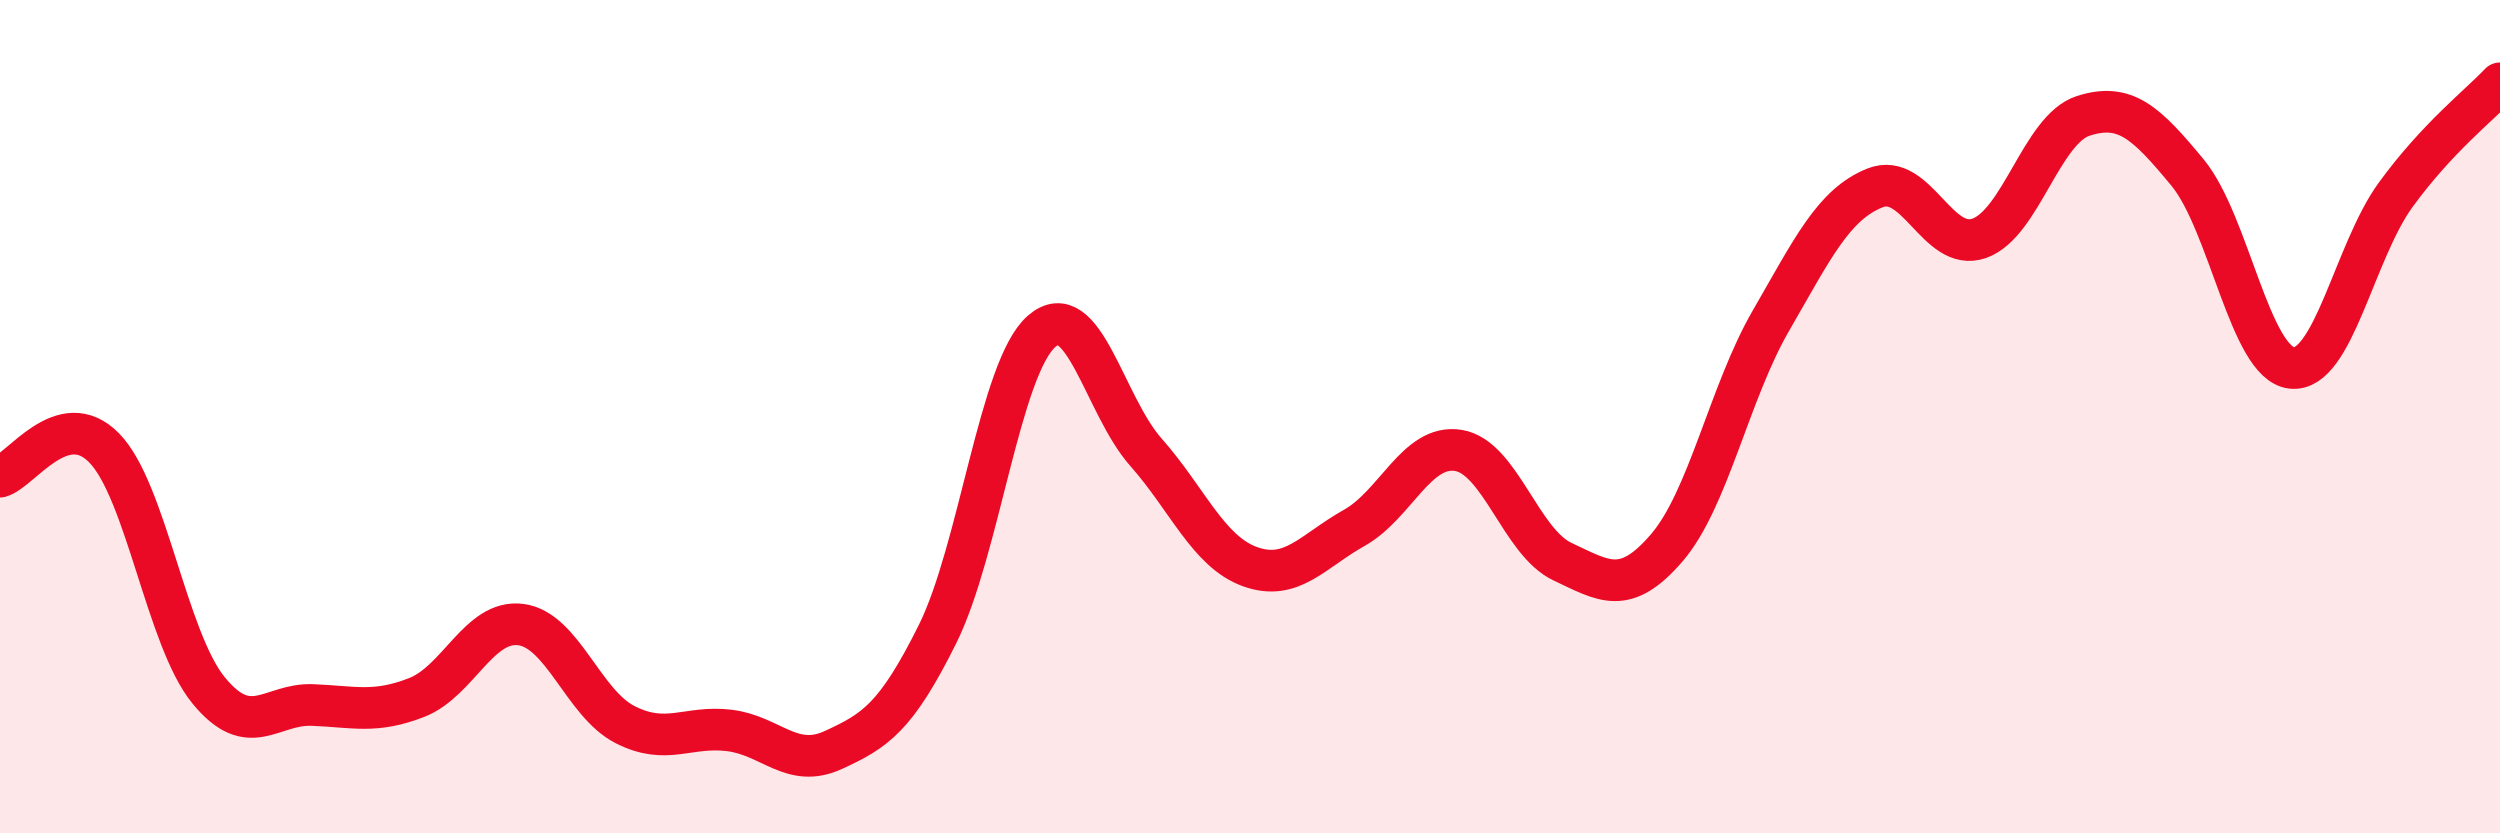
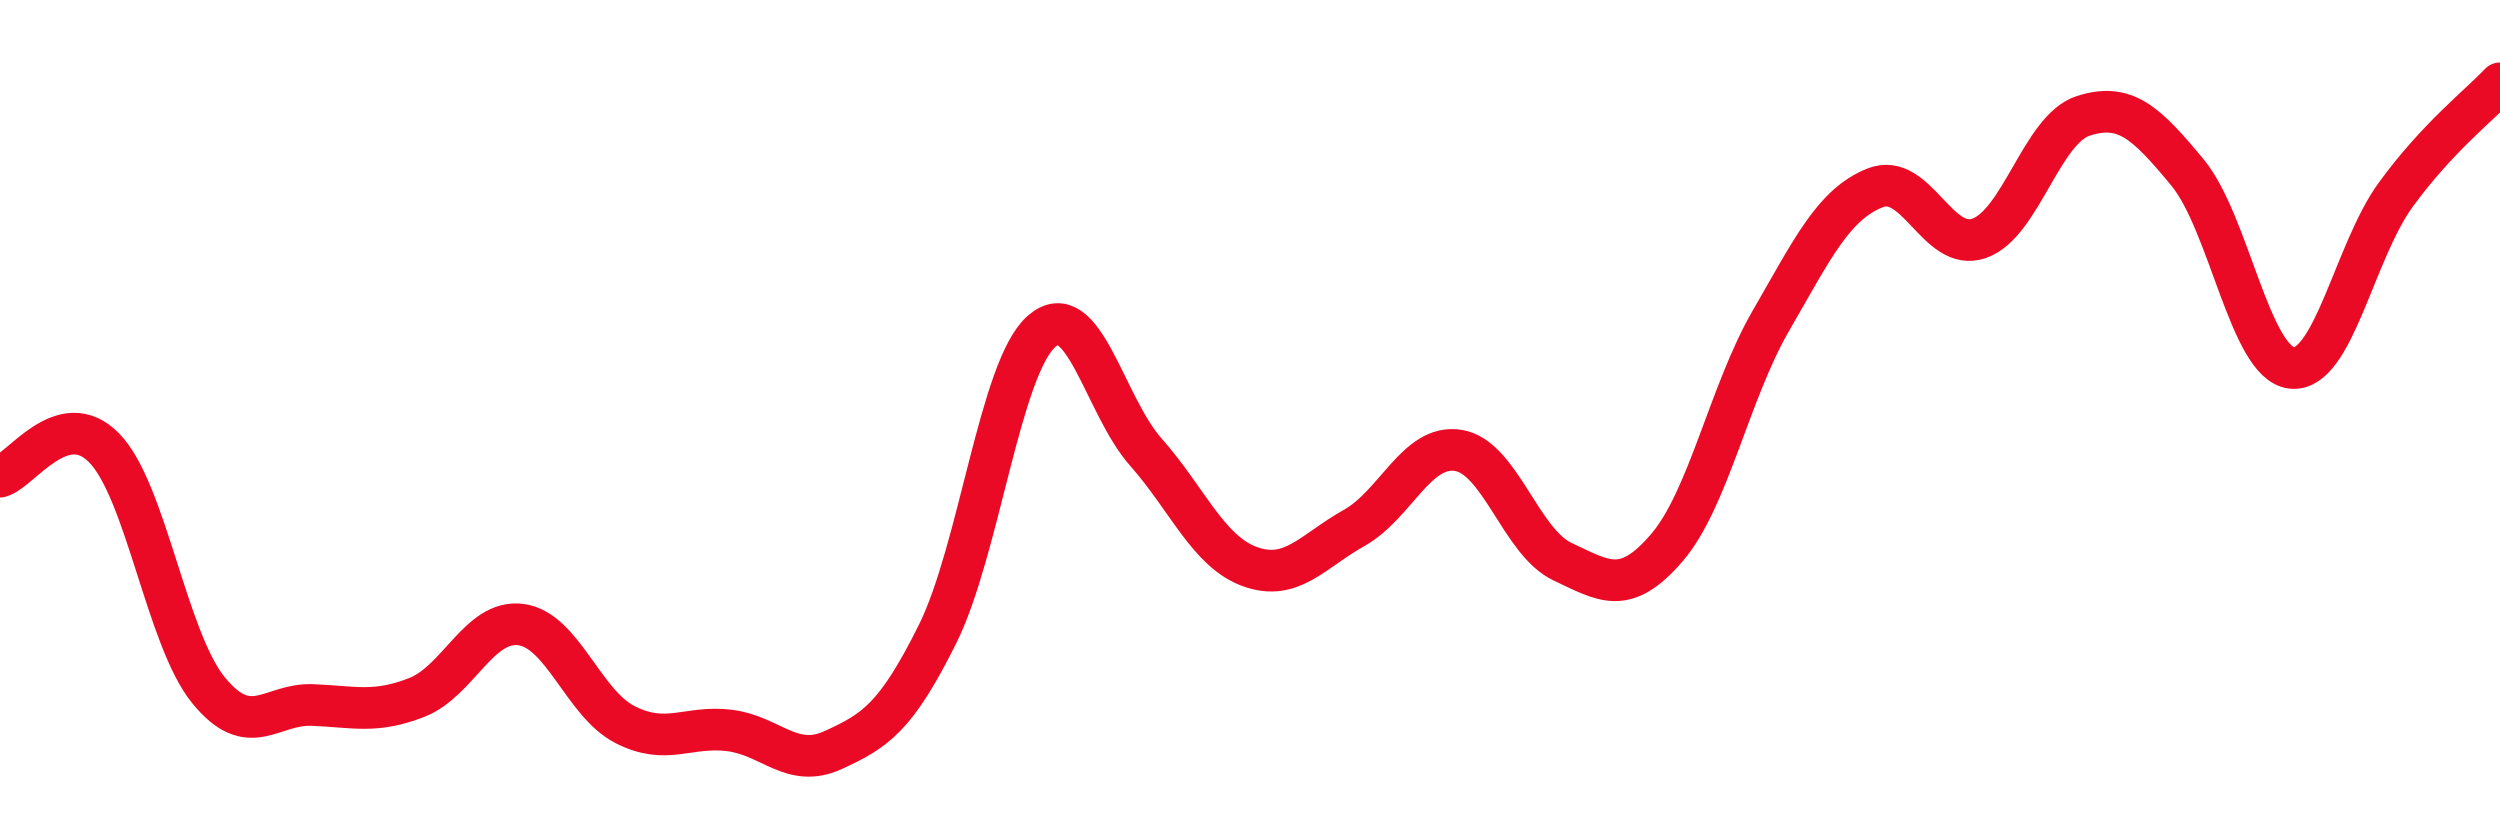
<svg xmlns="http://www.w3.org/2000/svg" width="60" height="20" viewBox="0 0 60 20">
-   <path d="M 0,11.44 C 0.5,11.3 1.5,9.73 2.5,10.75 C 3.5,11.77 4,15.33 5,16.56 C 6,17.79 6.5,16.88 7.5,16.92 C 8.5,16.96 9,17.13 10,16.74 C 11,16.35 11.5,14.86 12.5,14.99 C 13.5,15.12 14,16.88 15,17.39 C 16,17.9 16.5,17.41 17.5,17.53 C 18.5,17.65 19,18.46 20,18 C 21,17.54 21.5,17.23 22.5,15.22 C 23.5,13.21 24,8.82 25,7.95 C 26,7.08 26.5,9.72 27.5,10.85 C 28.5,11.98 29,13.24 30,13.6 C 31,13.96 31.5,13.23 32.5,12.67 C 33.5,12.11 34,10.65 35,10.81 C 36,10.97 36.5,13.01 37.5,13.48 C 38.5,13.95 39,14.31 40,13.15 C 41,11.99 41.5,9.43 42.5,7.7 C 43.5,5.97 44,4.91 45,4.51 C 46,4.11 46.5,6.07 47.5,5.72 C 48.5,5.37 49,3.1 50,2.78 C 51,2.46 51.5,2.93 52.5,4.14 C 53.5,5.35 54,8.72 55,8.83 C 56,8.94 56.5,6.04 57.5,4.67 C 58.5,3.3 59.5,2.53 60,2L60 20L0 20Z" fill="#EB0A25" opacity="0.1" stroke-linecap="round" stroke-linejoin="round" />
  <path d="M 0,11.44 C 0.5,11.3 1.5,9.73 2.5,10.75 C 3.5,11.77 4,15.33 5,16.56 C 6,17.79 6.5,16.88 7.5,16.92 C 8.5,16.96 9,17.13 10,16.74 C 11,16.35 11.5,14.86 12.5,14.99 C 13.5,15.12 14,16.88 15,17.39 C 16,17.9 16.5,17.41 17.5,17.53 C 18.5,17.65 19,18.46 20,18 C 21,17.54 21.5,17.23 22.5,15.22 C 23.5,13.21 24,8.82 25,7.95 C 26,7.08 26.5,9.72 27.5,10.85 C 28.5,11.98 29,13.24 30,13.6 C 31,13.96 31.5,13.23 32.5,12.67 C 33.5,12.11 34,10.65 35,10.81 C 36,10.97 36.5,13.01 37.5,13.48 C 38.5,13.95 39,14.31 40,13.15 C 41,11.99 41.5,9.43 42.5,7.7 C 43.5,5.97 44,4.91 45,4.51 C 46,4.11 46.5,6.07 47.5,5.72 C 48.5,5.37 49,3.1 50,2.78 C 51,2.46 51.5,2.93 52.5,4.14 C 53.5,5.35 54,8.72 55,8.83 C 56,8.94 56.5,6.04 57.5,4.67 C 58.5,3.3 59.5,2.53 60,2" stroke="#EB0A25" stroke-width="1" fill="none" stroke-linecap="round" stroke-linejoin="round" />
</svg>